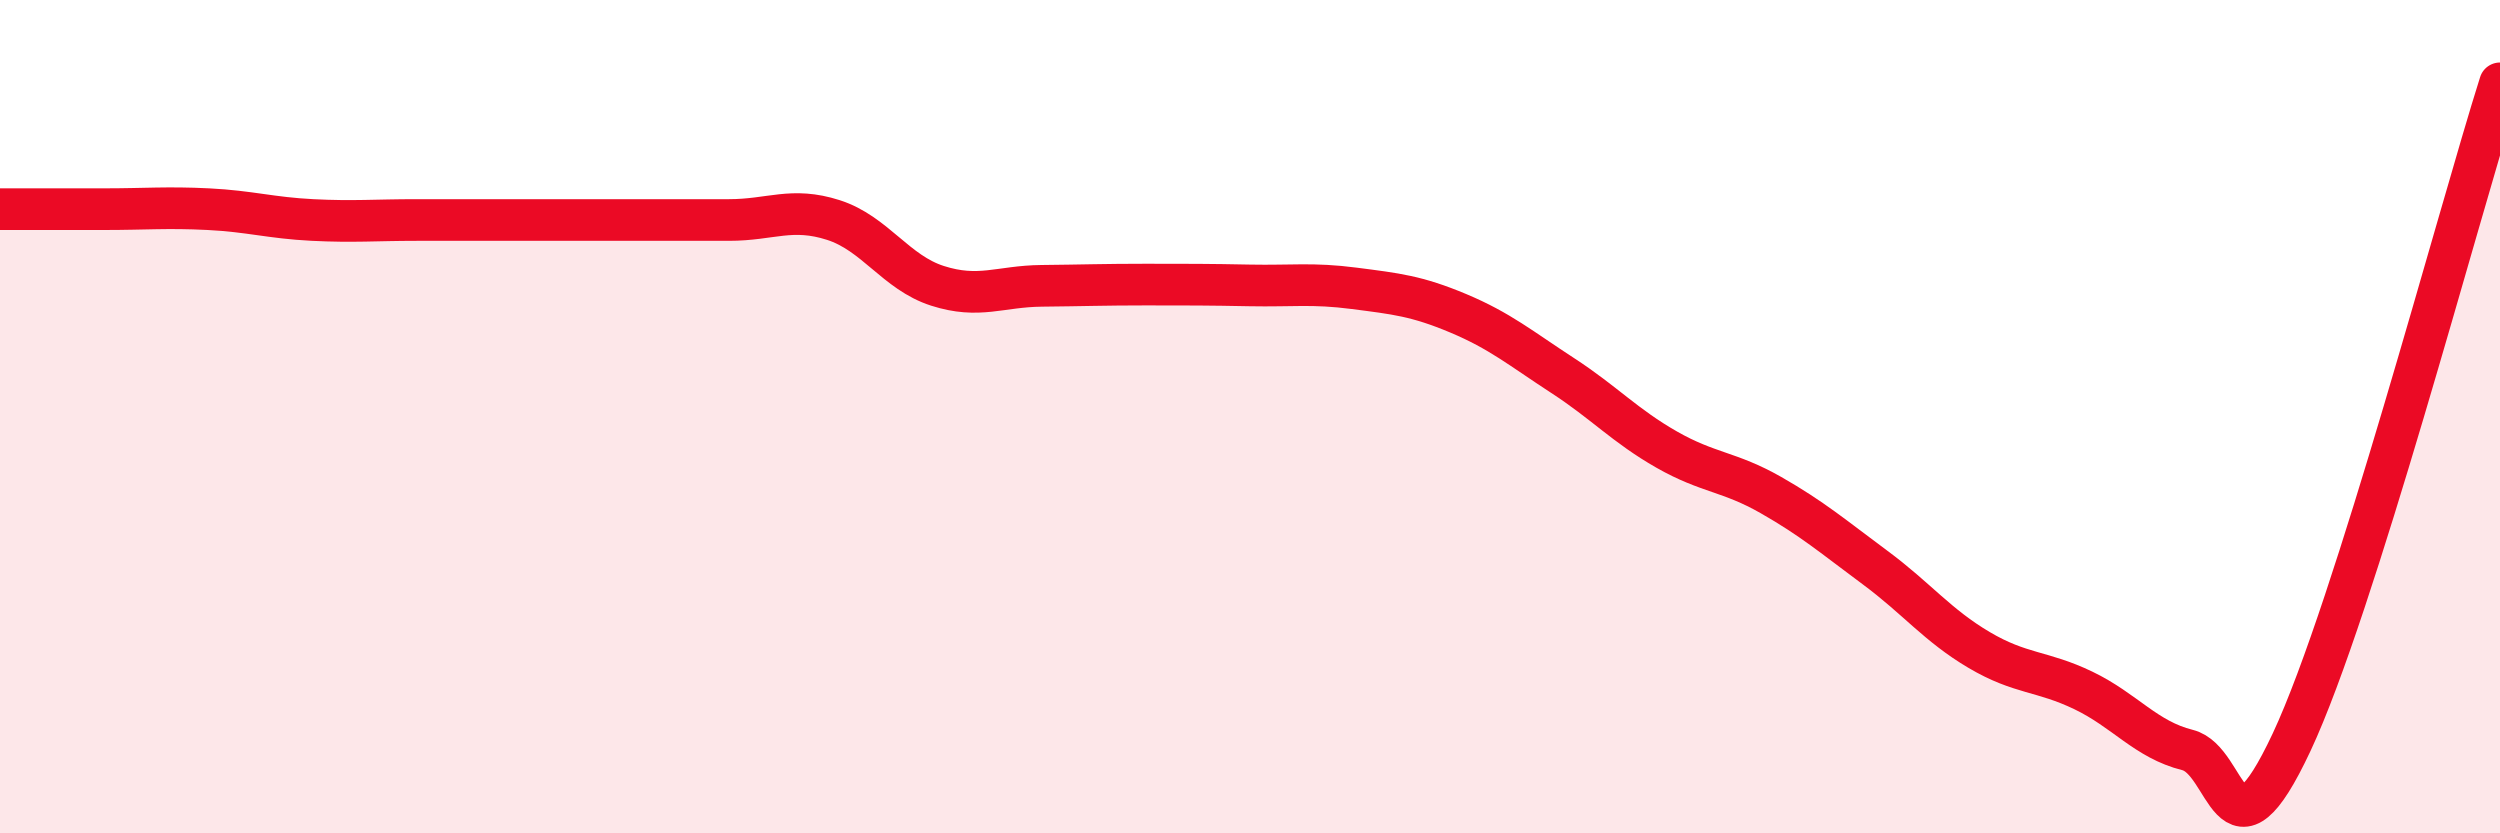
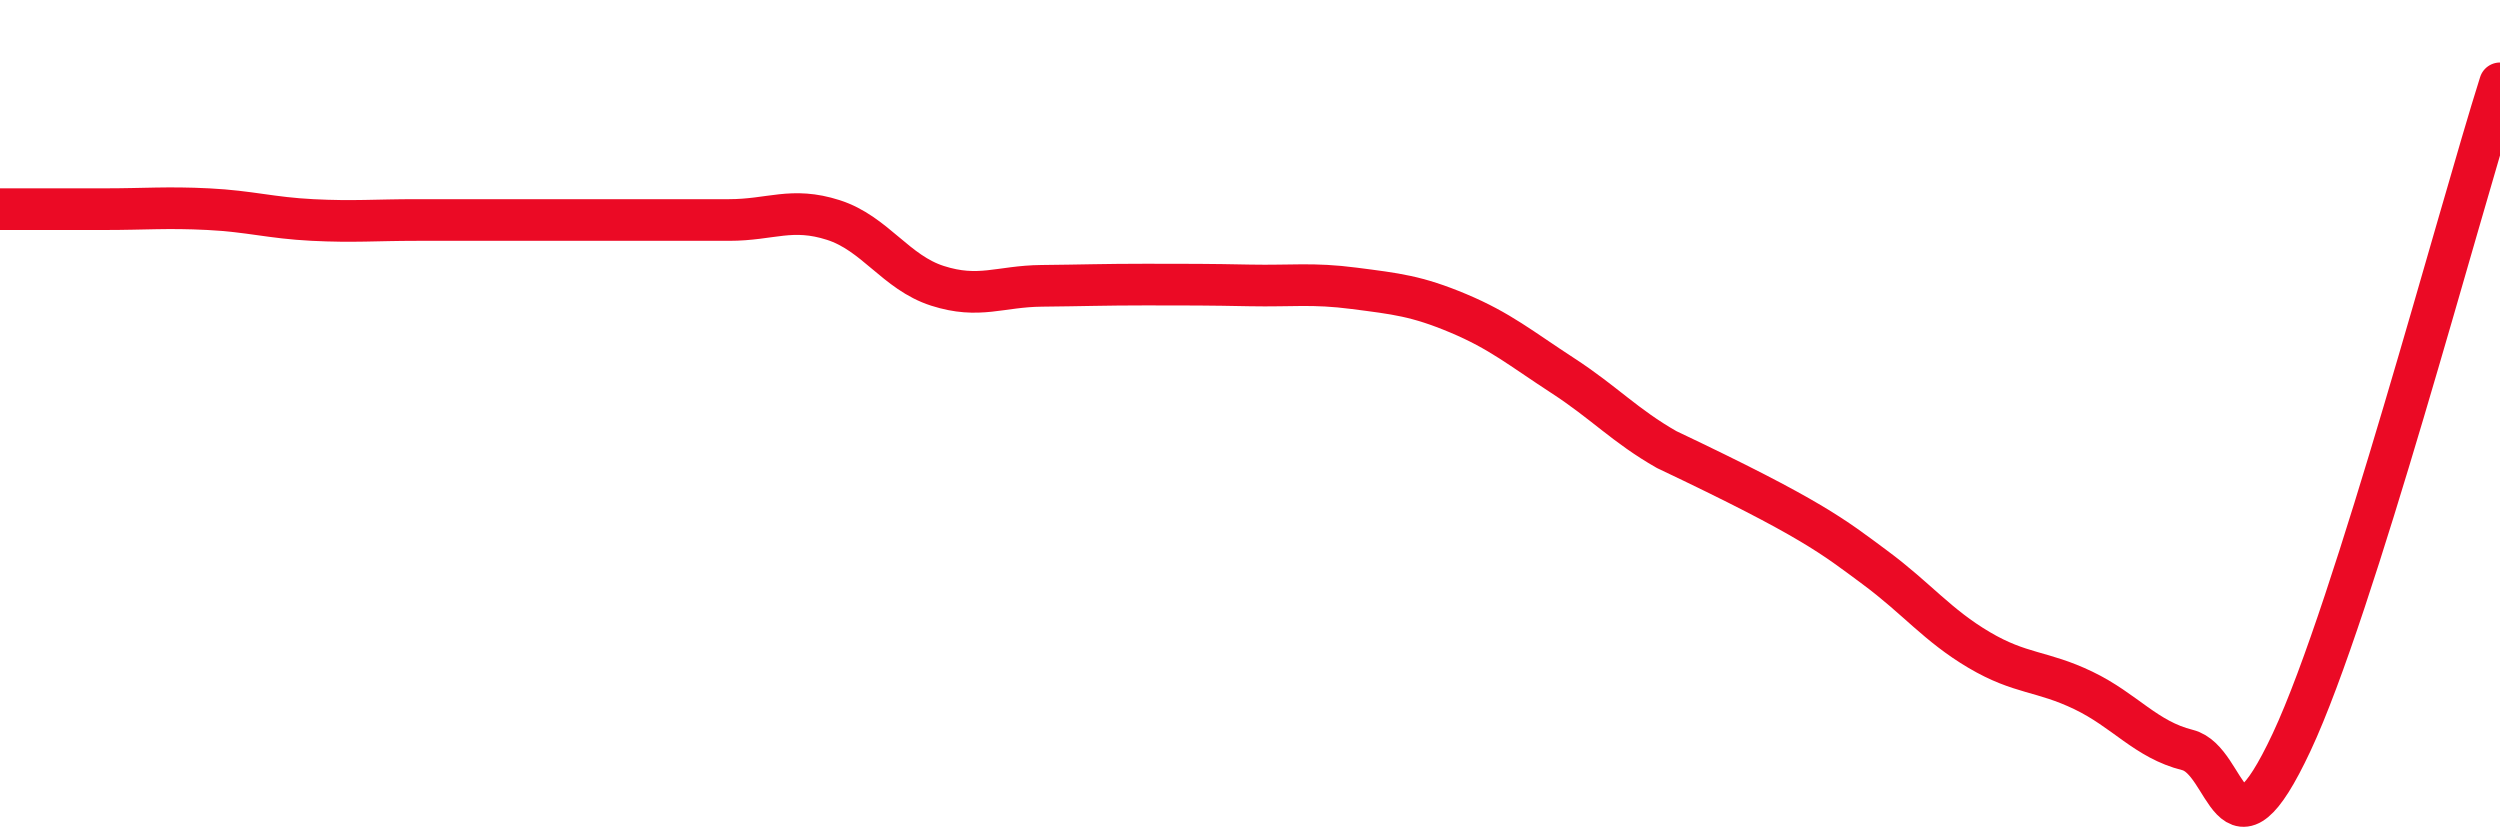
<svg xmlns="http://www.w3.org/2000/svg" width="60" height="20" viewBox="0 0 60 20">
-   <path d="M 0,5.02 C 0.5,5.02 1.5,5.02 2.5,5.02 C 3.5,5.02 4,4.97 5,5.02 C 6,5.07 6.5,5.23 7.5,5.28 C 8.5,5.33 9,5.28 10,5.28 C 11,5.28 11.5,5.28 12.5,5.28 C 13.5,5.28 14,5.28 15,5.28 C 16,5.28 16.5,5.28 17.5,5.28 C 18.5,5.28 19,4.96 20,5.28 C 21,5.6 21.5,6.54 22.5,6.86 C 23.5,7.18 24,6.87 25,6.86 C 26,6.85 26.5,6.83 27.5,6.83 C 28.5,6.83 29,6.83 30,6.85 C 31,6.87 31.5,6.79 32.5,6.92 C 33.5,7.05 34,7.1 35,7.52 C 36,7.94 36.5,8.36 37.5,9.01 C 38.5,9.66 39,10.22 40,10.79 C 41,11.36 41.5,11.31 42.5,11.88 C 43.5,12.45 44,12.88 45,13.62 C 46,14.36 46.5,15.01 47.5,15.6 C 48.5,16.19 49,16.09 50,16.57 C 51,17.05 51.5,17.75 52.5,18 C 53.5,18.25 53.5,21.01 55,17.81 C 56.5,14.61 59,5.16 60,2L60 20L0 20Z" fill="#EB0A25" opacity="0.1" stroke-linecap="round" stroke-linejoin="round" />
-   <path d="M 0,5.02 C 0.5,5.02 1.5,5.02 2.5,5.02 C 3.5,5.02 4,4.97 5,5.02 C 6,5.07 6.5,5.23 7.5,5.28 C 8.5,5.33 9,5.28 10,5.28 C 11,5.28 11.5,5.28 12.5,5.28 C 13.5,5.28 14,5.28 15,5.28 C 16,5.28 16.5,5.28 17.5,5.28 C 18.5,5.28 19,4.96 20,5.28 C 21,5.6 21.5,6.54 22.5,6.86 C 23.5,7.18 24,6.87 25,6.86 C 26,6.85 26.5,6.83 27.5,6.83 C 28.5,6.83 29,6.83 30,6.85 C 31,6.87 31.5,6.79 32.5,6.92 C 33.5,7.05 34,7.1 35,7.52 C 36,7.94 36.5,8.36 37.5,9.01 C 38.5,9.66 39,10.22 40,10.79 C 41,11.36 41.5,11.31 42.5,11.88 C 43.5,12.45 44,12.88 45,13.62 C 46,14.36 46.5,15.01 47.5,15.6 C 48.5,16.19 49,16.09 50,16.57 C 51,17.05 51.5,17.75 52.5,18 C 53.5,18.25 53.5,21.01 55,17.81 C 56.5,14.61 59,5.16 60,2" stroke="#EB0A25" stroke-width="1" fill="none" stroke-linecap="round" stroke-linejoin="round" />
+   <path d="M 0,5.02 C 0.5,5.02 1.5,5.02 2.5,5.02 C 3.5,5.02 4,4.97 5,5.02 C 6,5.07 6.5,5.23 7.5,5.28 C 8.5,5.33 9,5.28 10,5.28 C 11,5.28 11.5,5.28 12.5,5.28 C 13.5,5.28 14,5.28 15,5.28 C 16,5.28 16.5,5.28 17.5,5.28 C 18.5,5.28 19,4.96 20,5.28 C 21,5.6 21.5,6.54 22.5,6.86 C 23.5,7.18 24,6.87 25,6.86 C 26,6.85 26.5,6.83 27.5,6.83 C 28.5,6.83 29,6.83 30,6.85 C 31,6.87 31.5,6.79 32.5,6.92 C 33.5,7.05 34,7.1 35,7.52 C 36,7.94 36.5,8.36 37.5,9.01 C 38.5,9.66 39,10.22 40,10.79 C 43.5,12.45 44,12.88 45,13.62 C 46,14.36 46.5,15.01 47.5,15.6 C 48.5,16.19 49,16.09 50,16.57 C 51,17.05 51.5,17.75 52.5,18 C 53.5,18.25 53.5,21.01 55,17.81 C 56.5,14.61 59,5.16 60,2" stroke="#EB0A25" stroke-width="1" fill="none" stroke-linecap="round" stroke-linejoin="round" />
</svg>